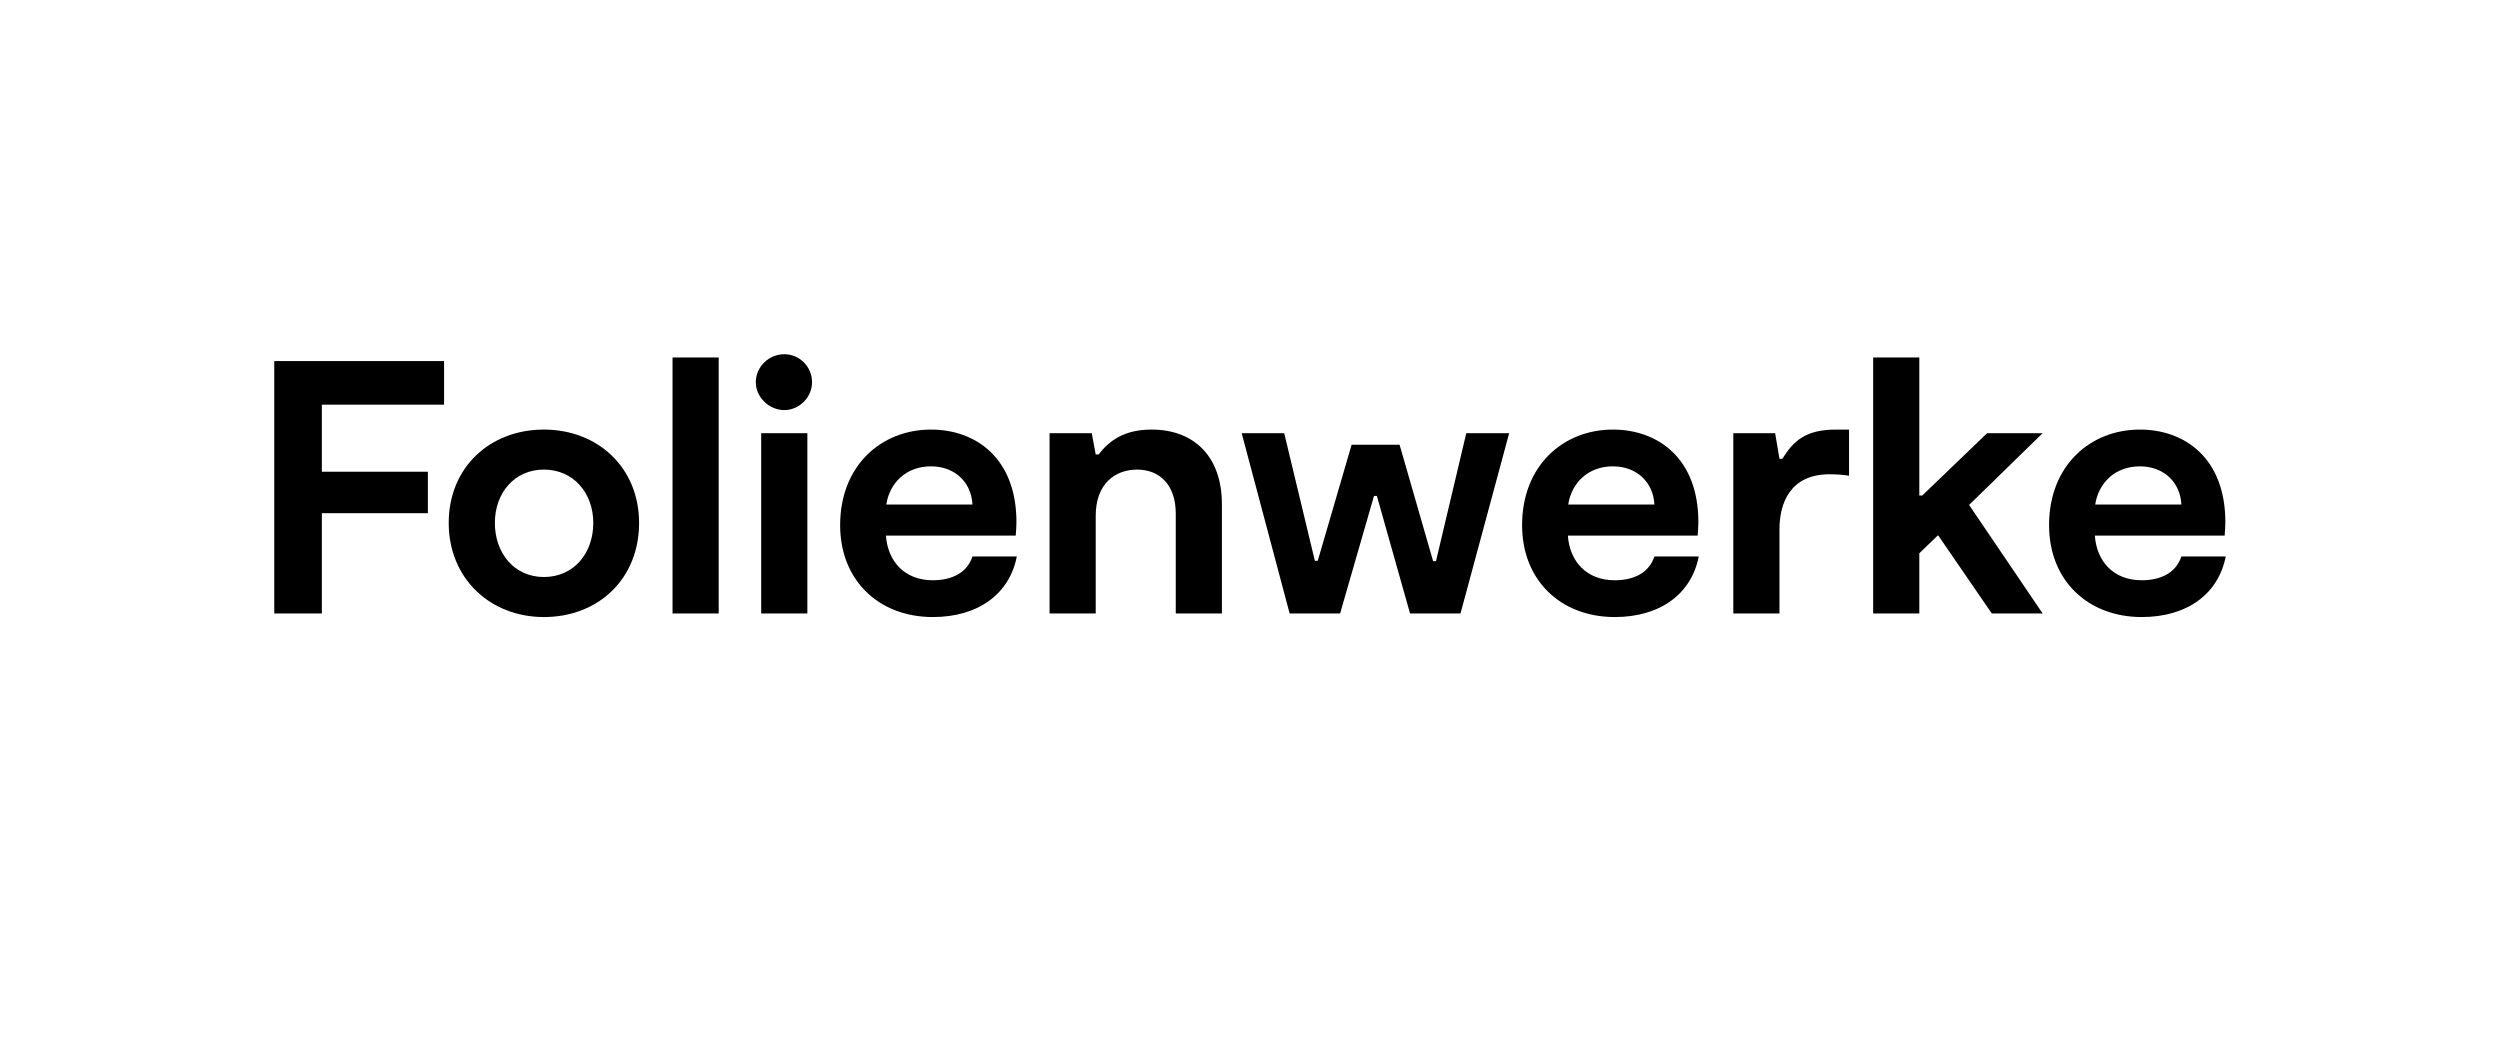
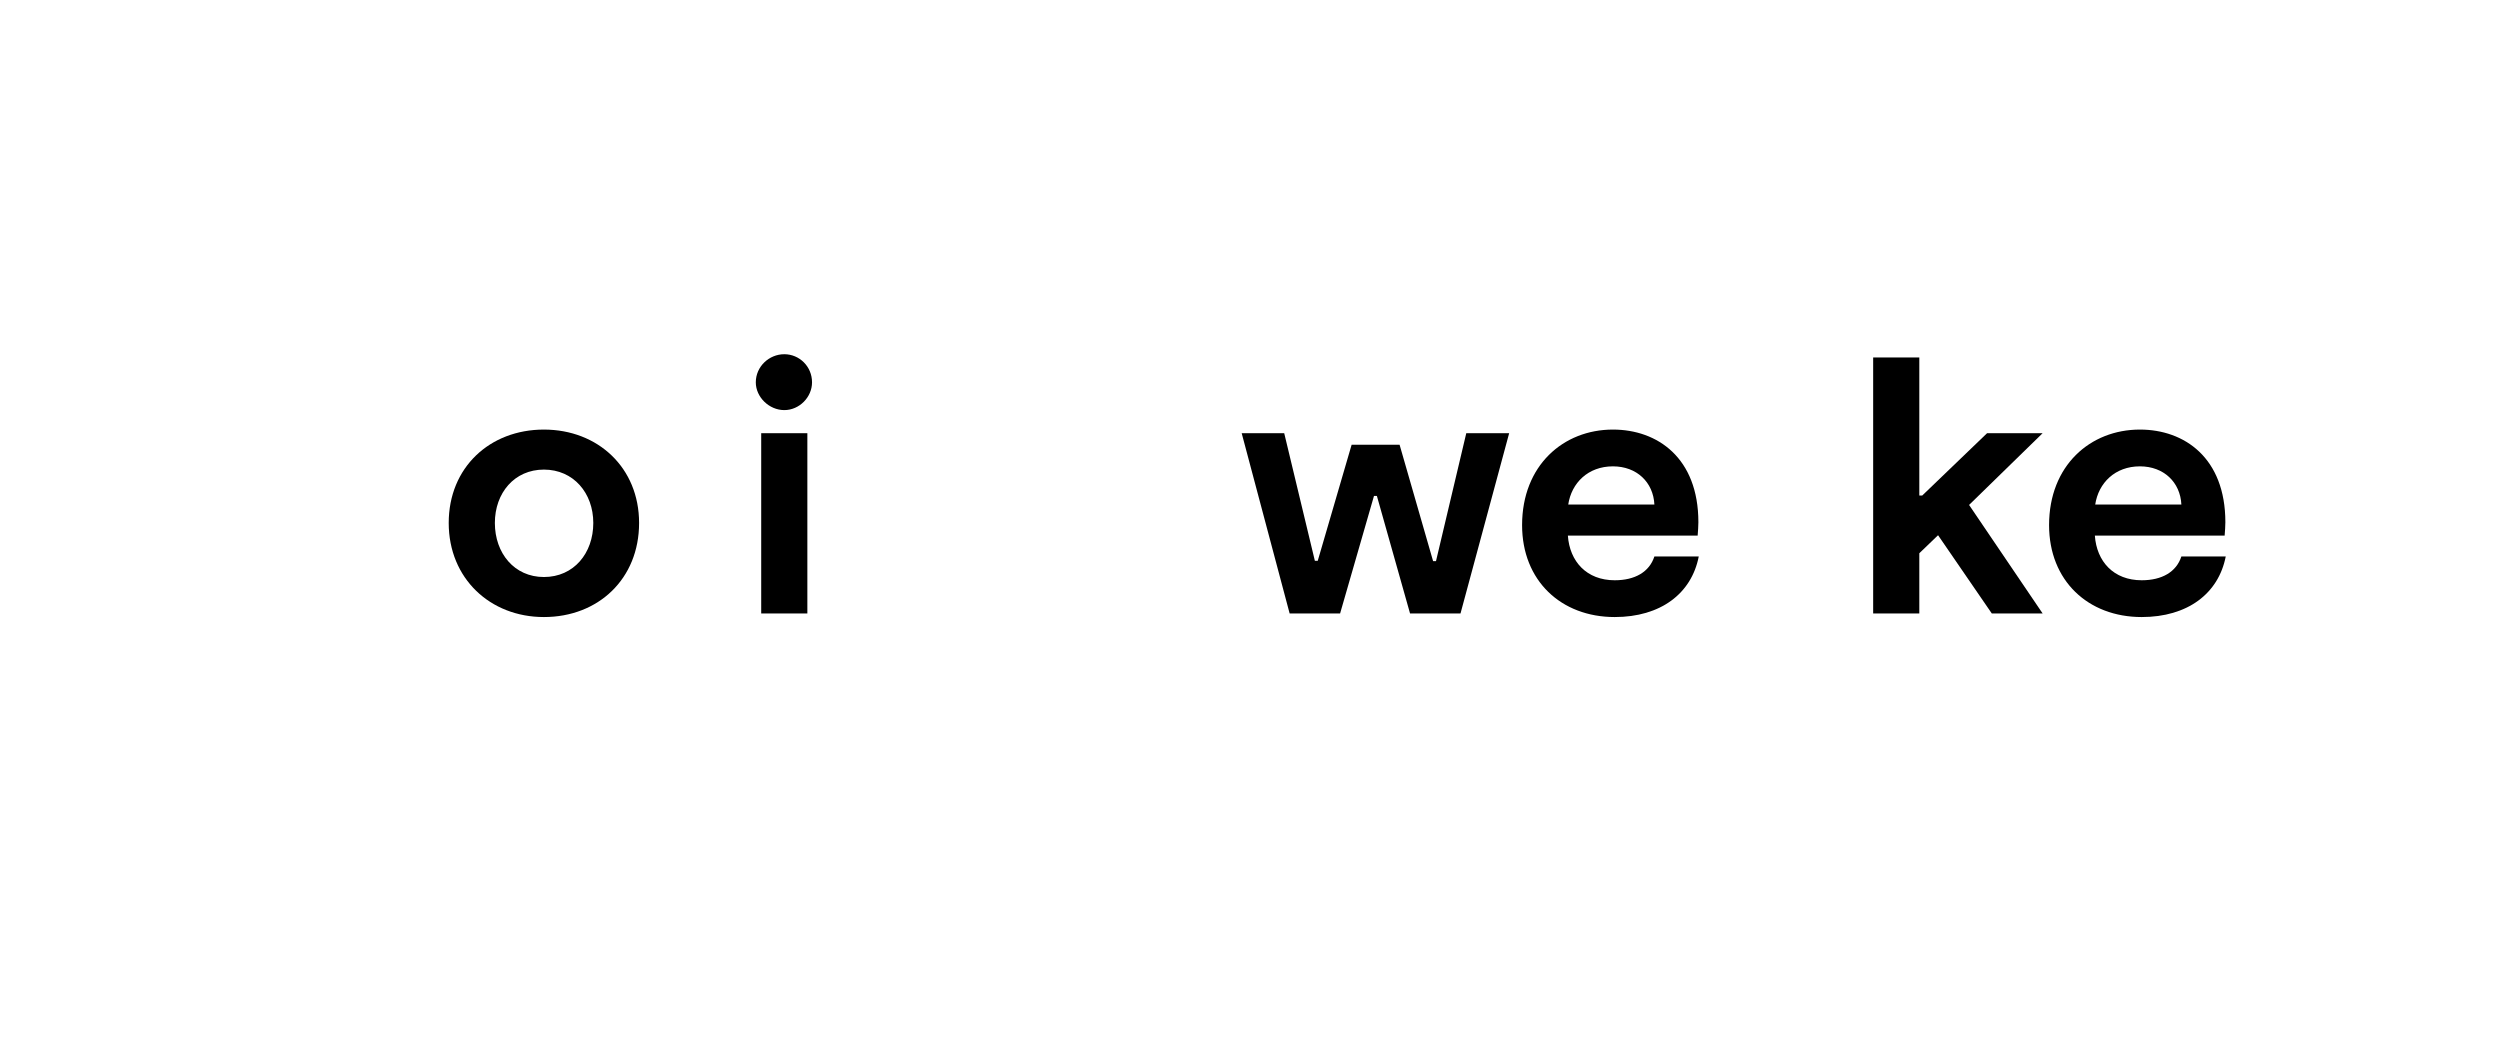
<svg xmlns="http://www.w3.org/2000/svg" viewBox="0 0 480 200">
  <defs>
    <style>.cls-1{fill:none;}.cls-1,.cls-2{stroke-width:0px;}</style>
  </defs>
  <g id="Zeichenfläche">
    <rect class="cls-1" x="0" width="480" height="200" />
  </g>
  <g id="Logo">
-     <path class="cls-2" d="m61.796,77.701v12.876h20.352v7.96h-20.352v19.243h-9.137v-48.456h32.605v8.377h-23.468Z" />
    <path class="cls-2" d="m86.153,100.407c0-10.661,7.891-17.929,18.276-17.929,10.383,0,18.276,7.337,18.276,17.929,0,10.729-7.823,18.066-18.276,18.066-10.314,0-18.276-7.407-18.276-18.066Zm27.759,0c0-5.747-3.808-10.245-9.483-10.245s-9.415,4.499-9.415,10.245c0,5.813,3.739,10.381,9.415,10.381,5.745,0,9.483-4.567,9.483-10.381Z" />
-     <path class="cls-2" d="m129.128,68.633h8.861v49.147h-8.861s0-49.147,0-49.147Z" />
    <path class="cls-2" d="m145.114,73.41c0-3.046,2.56-5.4,5.468-5.4,2.907,0,5.329,2.354,5.329,5.4,0,2.838-2.423,5.329-5.329,5.329-2.909,0-5.468-2.491-5.468-5.329Zm1.038,9.76h8.861v34.61h-8.861v-34.61Z" />
-     <path class="cls-2" d="m195.229,106.843c-1.385,7.129-7.339,11.63-16.131,11.63-10.314,0-17.79-6.992-17.79-17.651,0-11.423,7.891-18.344,17.445-18.344,8.514,0,16.405,5.4,16.405,17.79,0,.83-.069,1.59-.139,2.562h-24.919c.345,4.981,3.6,8.581,8.998,8.581,3.878,0,6.645-1.59,7.615-4.567,0,0,8.516,0,8.516,0Zm-25.06-9.967h16.544c-.208-4.291-3.392-7.337-7.96-7.337-4.777,0-7.962,3.185-8.584,7.337Z" />
-     <path class="cls-2" d="m201.516,83.17h8.099l.762,4.084h.554c2.076-2.699,4.983-4.775,10.175-4.775,8.238,0,13.499,5.261,13.499,14.329v20.973h-8.861v-19.173c0-5.676-3.253-8.445-7.407-8.445-4.223,0-7.96,2.699-7.96,8.861v18.757h-8.861v-34.61h0Z" />
    <path class="cls-2" d="m238.402,83.17h8.167l5.886,24.504h.552l6.508-22.289h9.205l6.438,22.359h.552l5.817-24.574h8.234l-9.342,34.61h-9.691l-6.367-22.565h-.554l-6.506,22.565h-9.691l-9.207-34.61h0Z" />
    <path class="cls-2" d="m326.16,106.843c-1.387,7.129-7.337,11.63-16.131,11.63-10.314,0-17.788-6.992-17.788-17.651,0-11.423,7.889-18.344,17.443-18.344,8.516,0,16.405,5.4,16.405,17.79,0,.83-.071,1.59-.137,2.562h-24.921c.345,4.981,3.6,8.581,8.998,8.581,3.878,0,6.647-1.59,7.615-4.567,0,0,8.516,0,8.516,0Zm-25.058-9.967h16.542c-.208-4.291-3.392-7.337-7.96-7.337-4.779,0-7.96,3.185-8.583,7.337Z" />
-     <path class="cls-2" d="m332.796,83.17h8.03l.83,4.916h.552c2.147-3.463,4.501-5.607,10.314-5.607h2.495v8.861c-1.246-.208-2.495-.278-3.741-.278-7.615,0-9.621,5.607-9.621,10.59v16.129h-8.861s0-34.61 0-34.61Z" />
    <path class="cls-2" d="m378.063,96.947l14.121,20.834h-9.762l-10.314-15.02-3.6,3.461v11.56h-8.861v-49.147h8.861v26.513h.552l12.461-11.977h10.663l-14.121,13.777Z" />
    <path class="cls-2" d="m427.341,106.843c-1.387,7.129-7.337,11.63-16.131,11.63-10.314,0-17.788-6.992-17.788-17.651,0-11.423,7.889-18.344,17.443-18.344,8.516,0,16.405,5.4,16.405,17.79,0,.83-.071,1.59-.137,2.562h-24.921c.345,4.981,3.6,8.581,8.998,8.581,3.878,0,6.647-1.59,7.615-4.567,0,0,8.516,0,8.516,0Zm-25.058-9.967h16.542c-.208-4.291-3.392-7.337-7.96-7.337-4.779,0-7.96,3.185-8.583,7.337h0Z" />
  </g>
</svg>